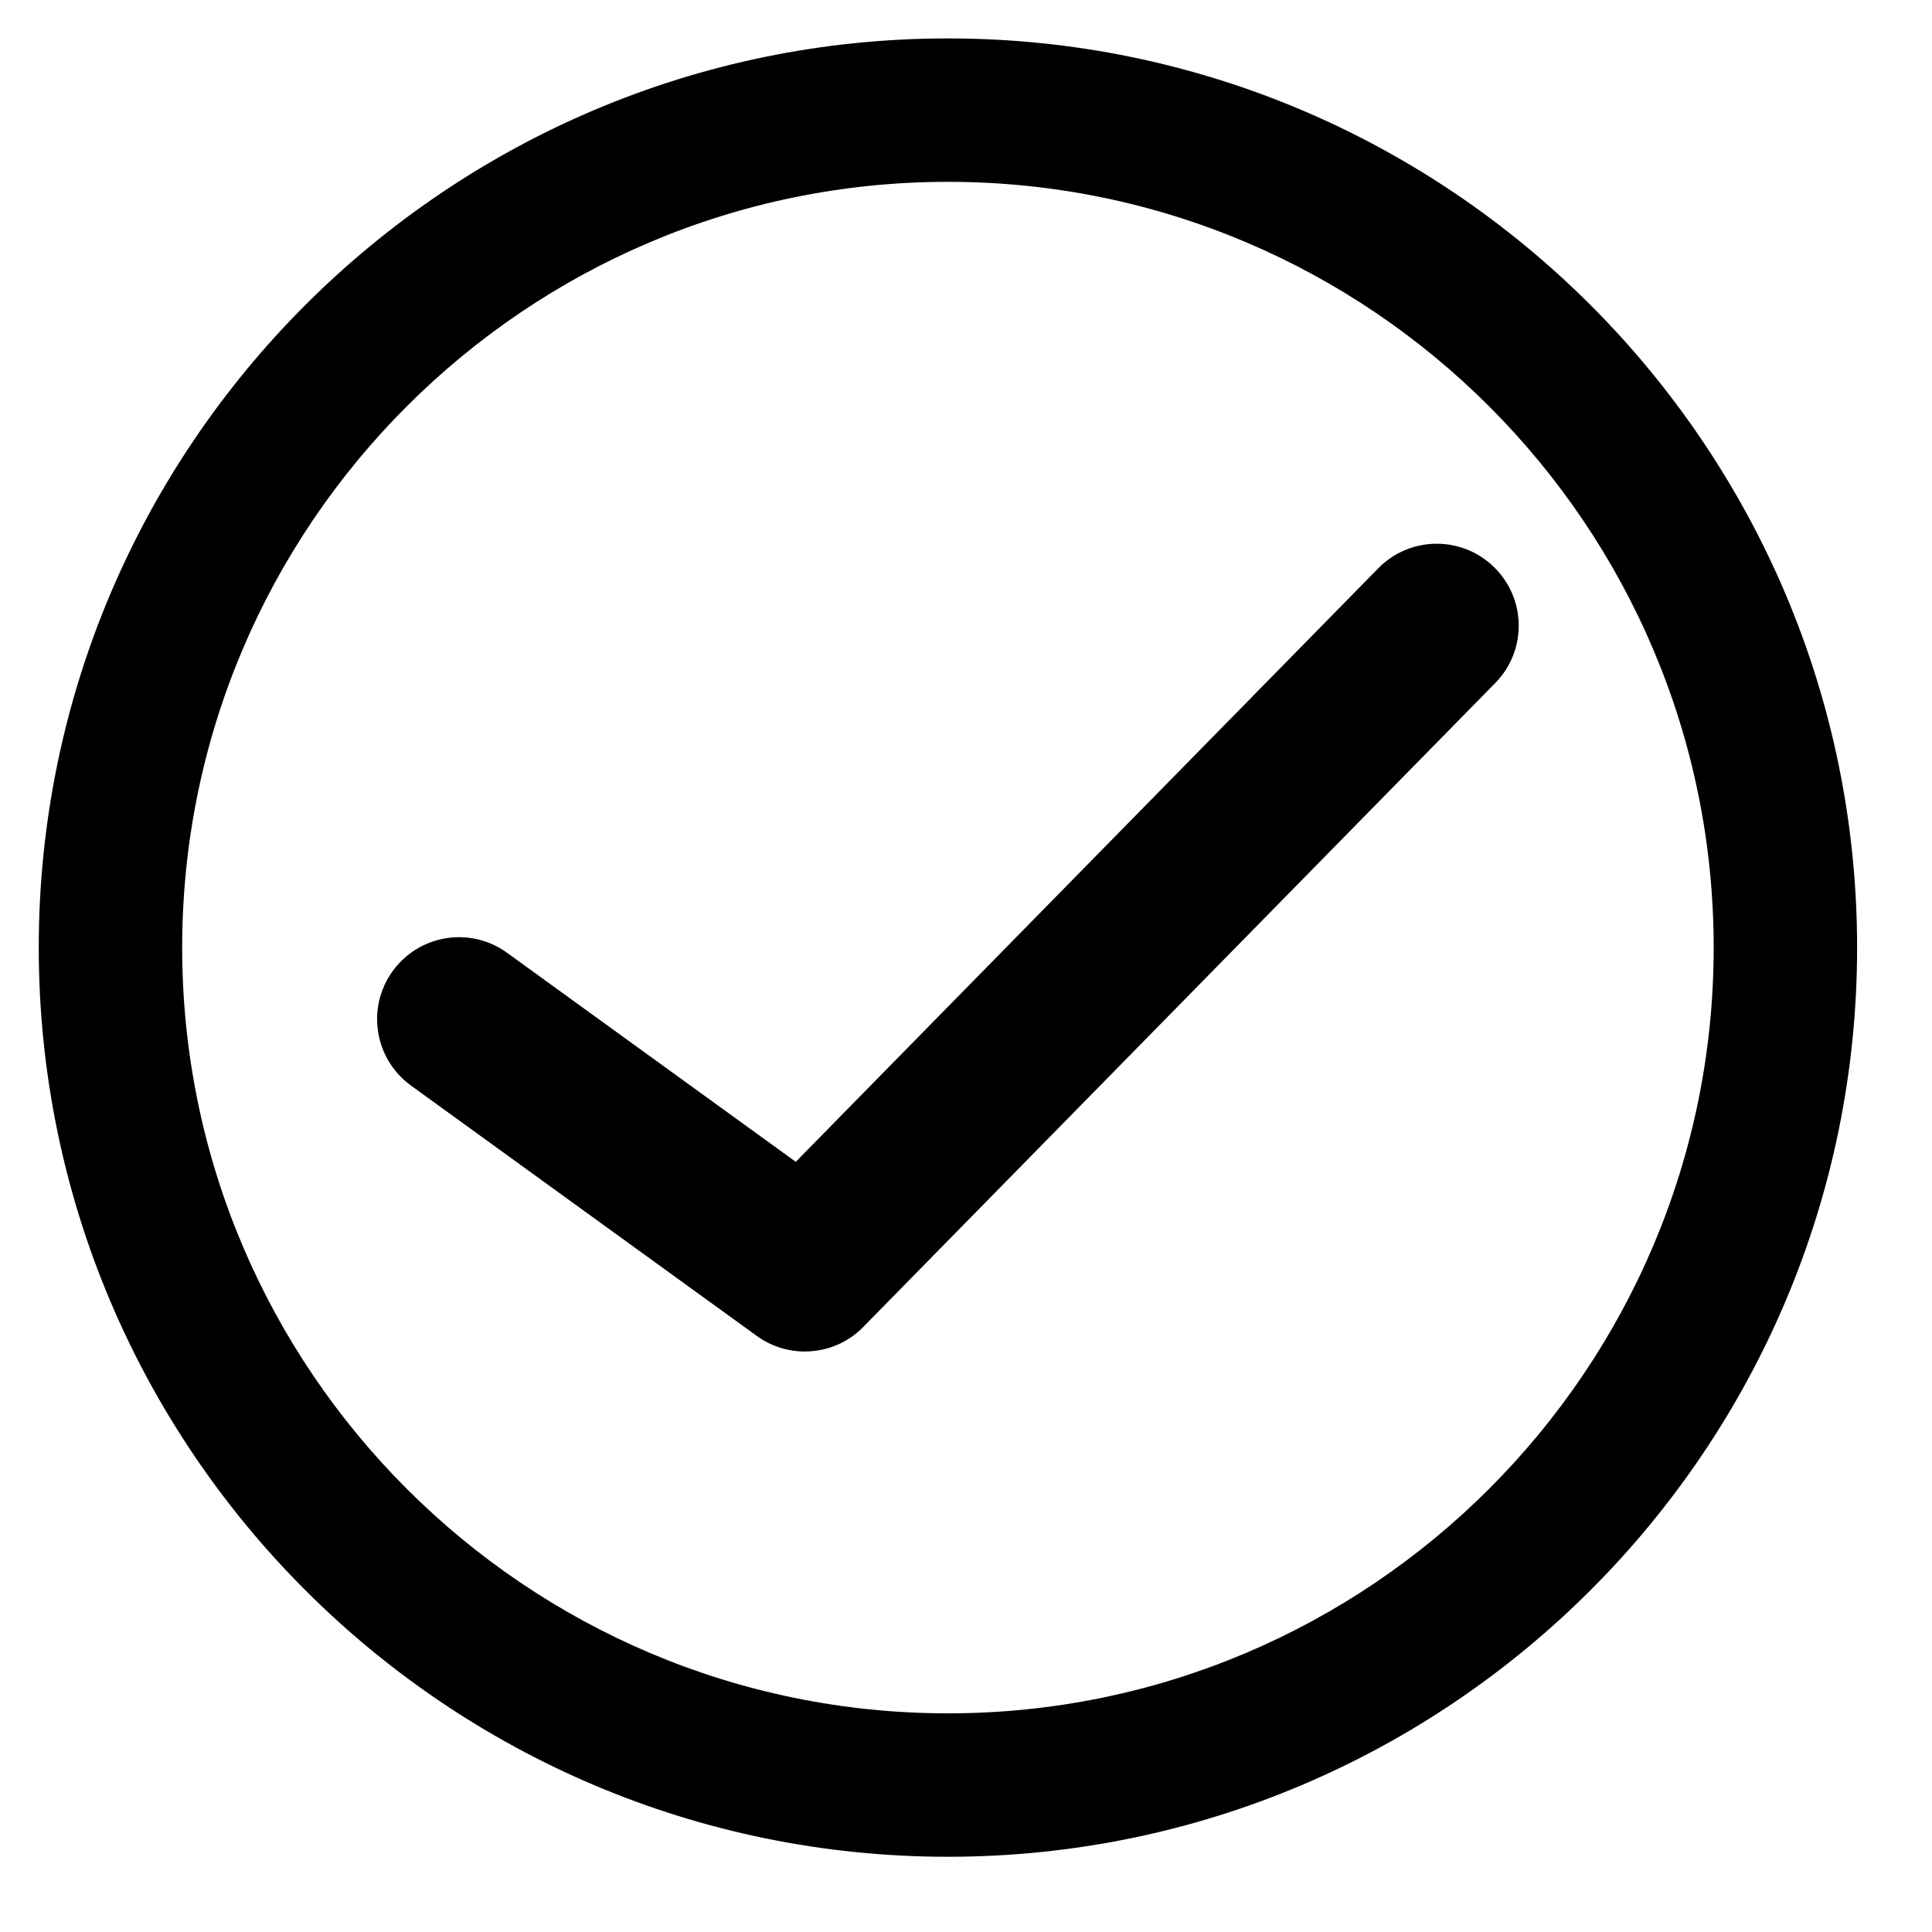
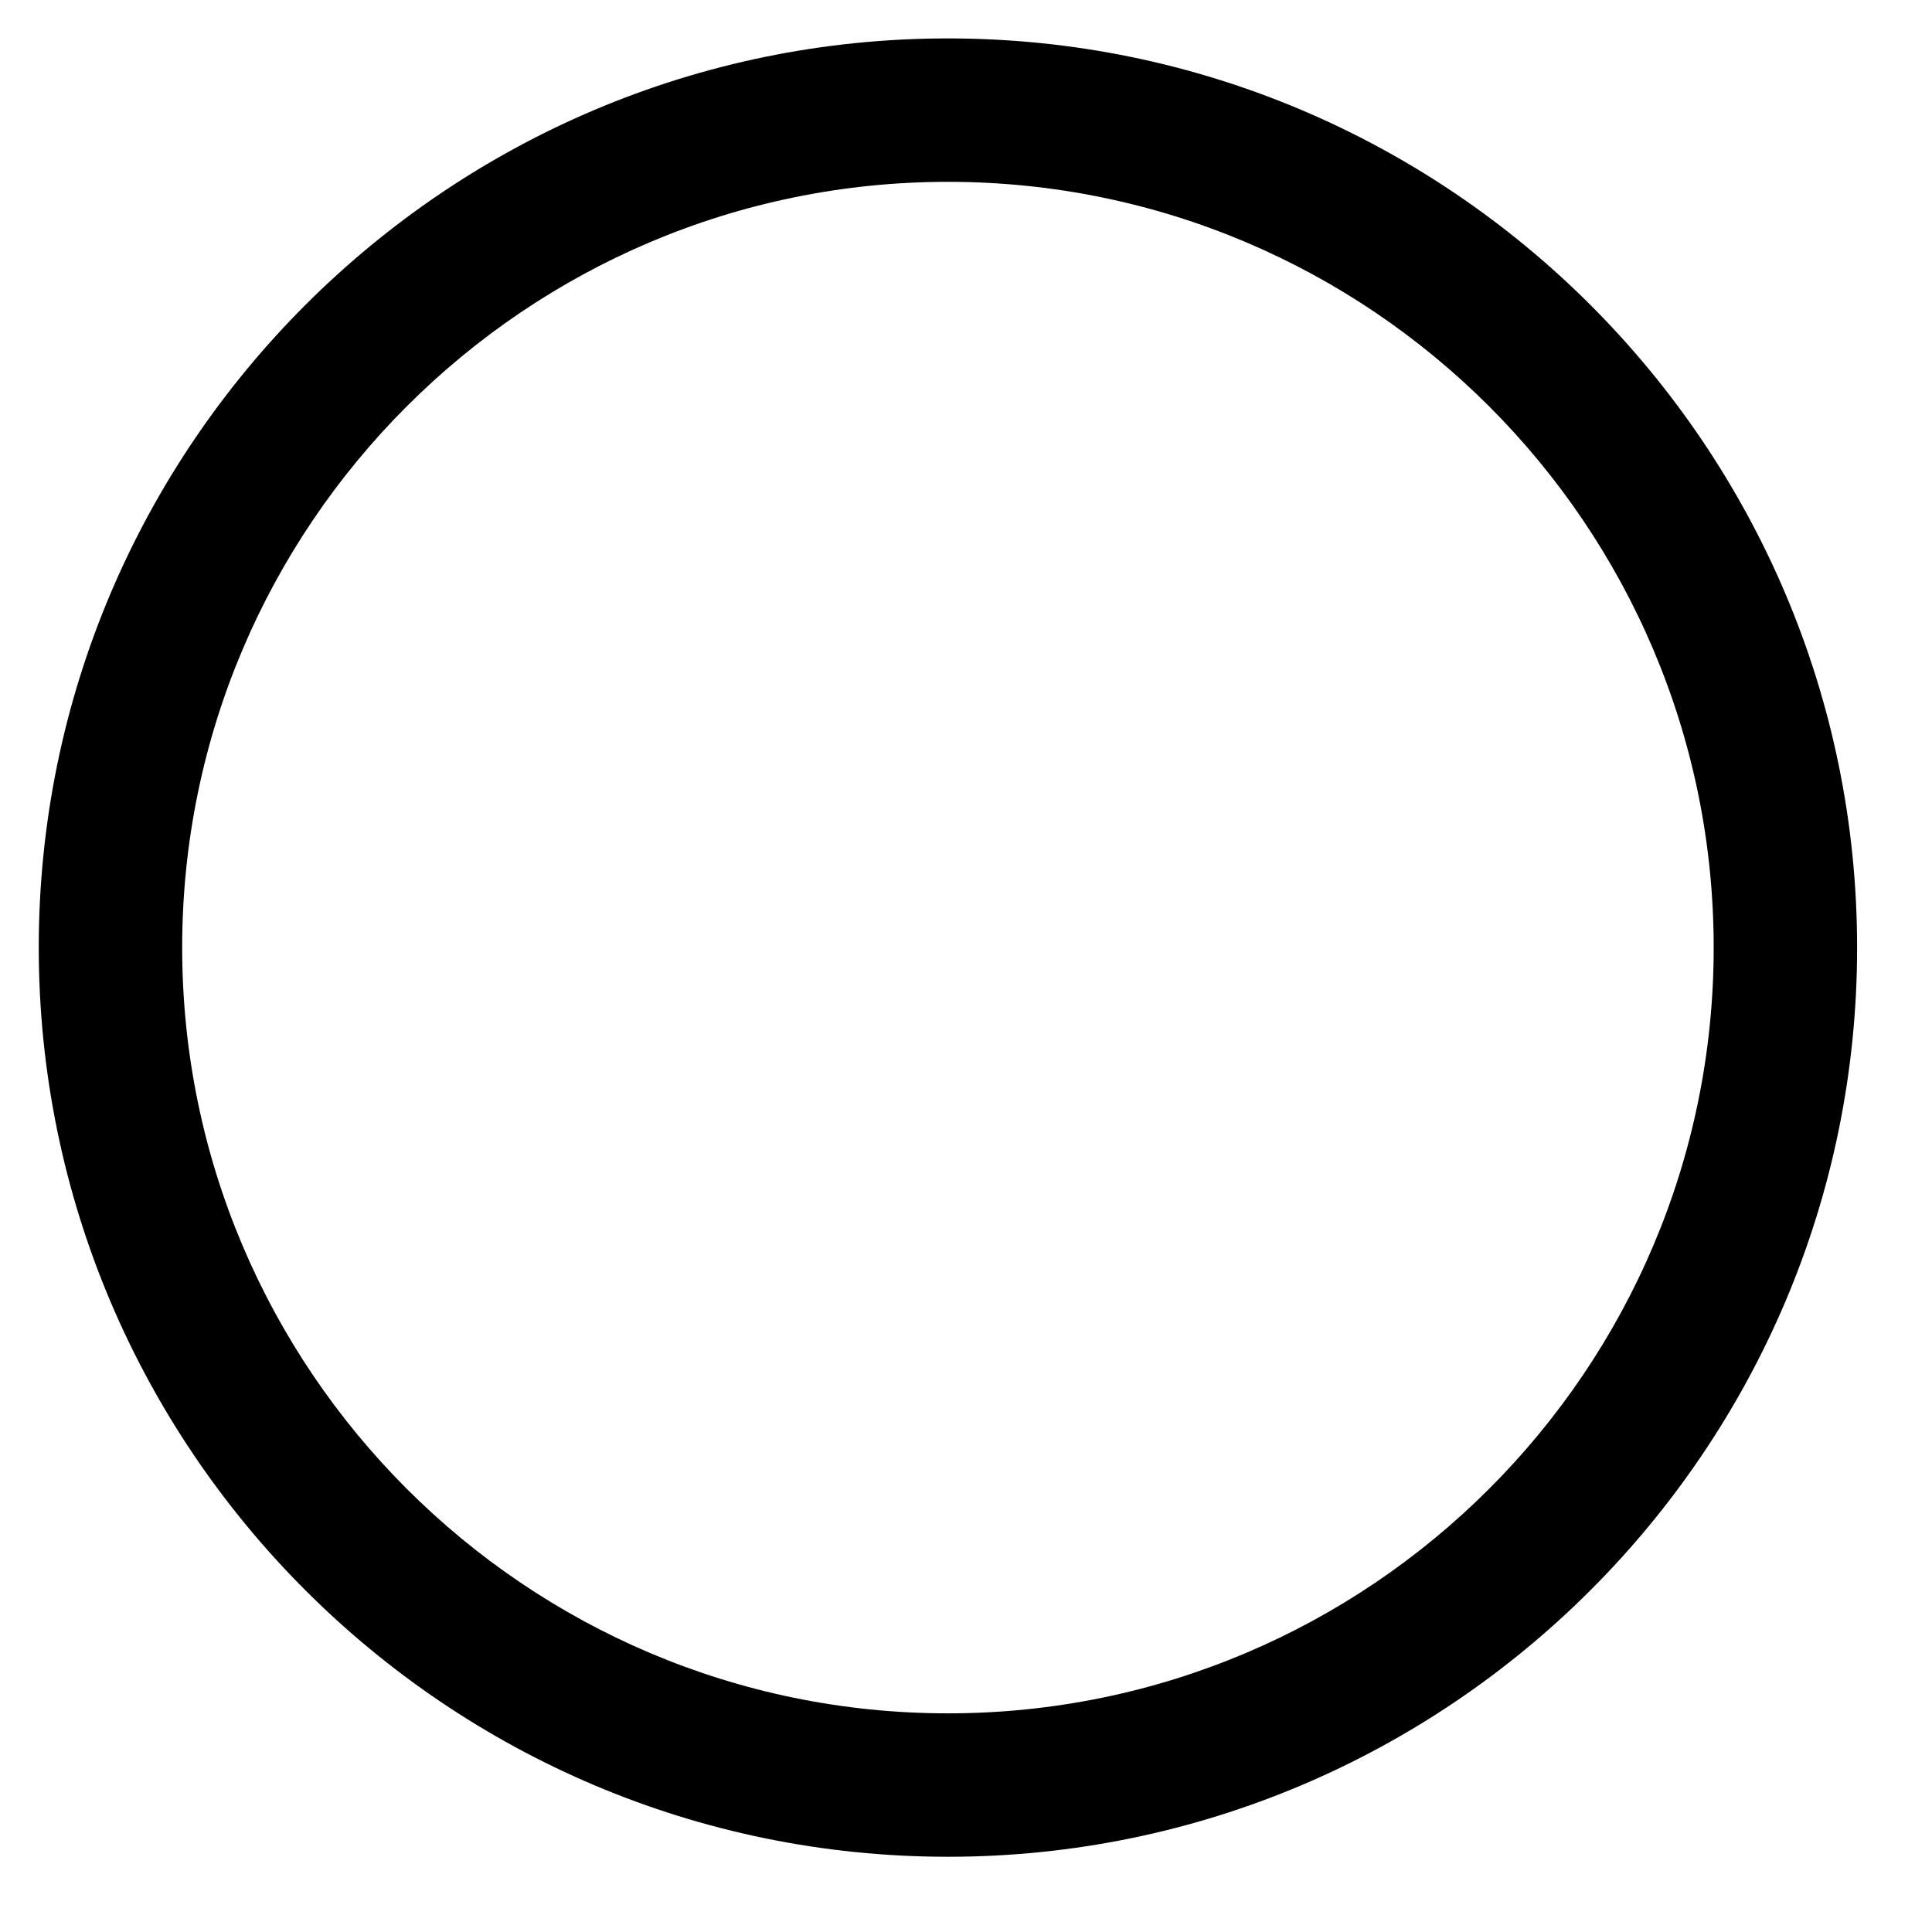
<svg xmlns="http://www.w3.org/2000/svg" width="17px" height="17px" viewBox="0 0 17 17" version="1.1">
  <title>1737369_answer_circle_okay_tick_icon</title>
  <g id="Page-1" stroke="none" stroke-width="1" fill="none" fill-rule="evenodd">
    <g id="1737369_answer_circle_okay_tick_icon" transform="translate(0.341, 0.338)" fill="#000" fill-rule="nonzero">
      <path d="M8,0 C3.588,0 0,3.589 0,8 C0,12.412 3.588,16 8,16 C12.411,16 16,12.412 16,8 C16,3.589 12.411,0 8,0 Z M8,14.738 C4.285,14.738 1.262,11.715 1.262,8 C1.262,4.285 4.285,1.262 8,1.262 C11.716,1.262 14.738,4.285 14.738,8 C14.738,11.715 11.716,14.738 8,14.738 Z" id="Shape" />
-       <path d="M11.787,4.662 L6.661,9.885 L4.121,8.046 C3.799,7.812 3.348,7.884 3.114,8.207 C2.881,8.529 2.953,8.98 3.275,9.214 L6.318,11.417 C6.445,11.509 6.593,11.554 6.741,11.554 C6.929,11.554 7.116,11.481 7.255,11.338 L12.816,5.672 C13.095,5.388 13.091,4.932 12.806,4.653 C12.523,4.374 12.066,4.378 11.787,4.662 Z" id="Path" />
    </g>
  </g>
</svg>